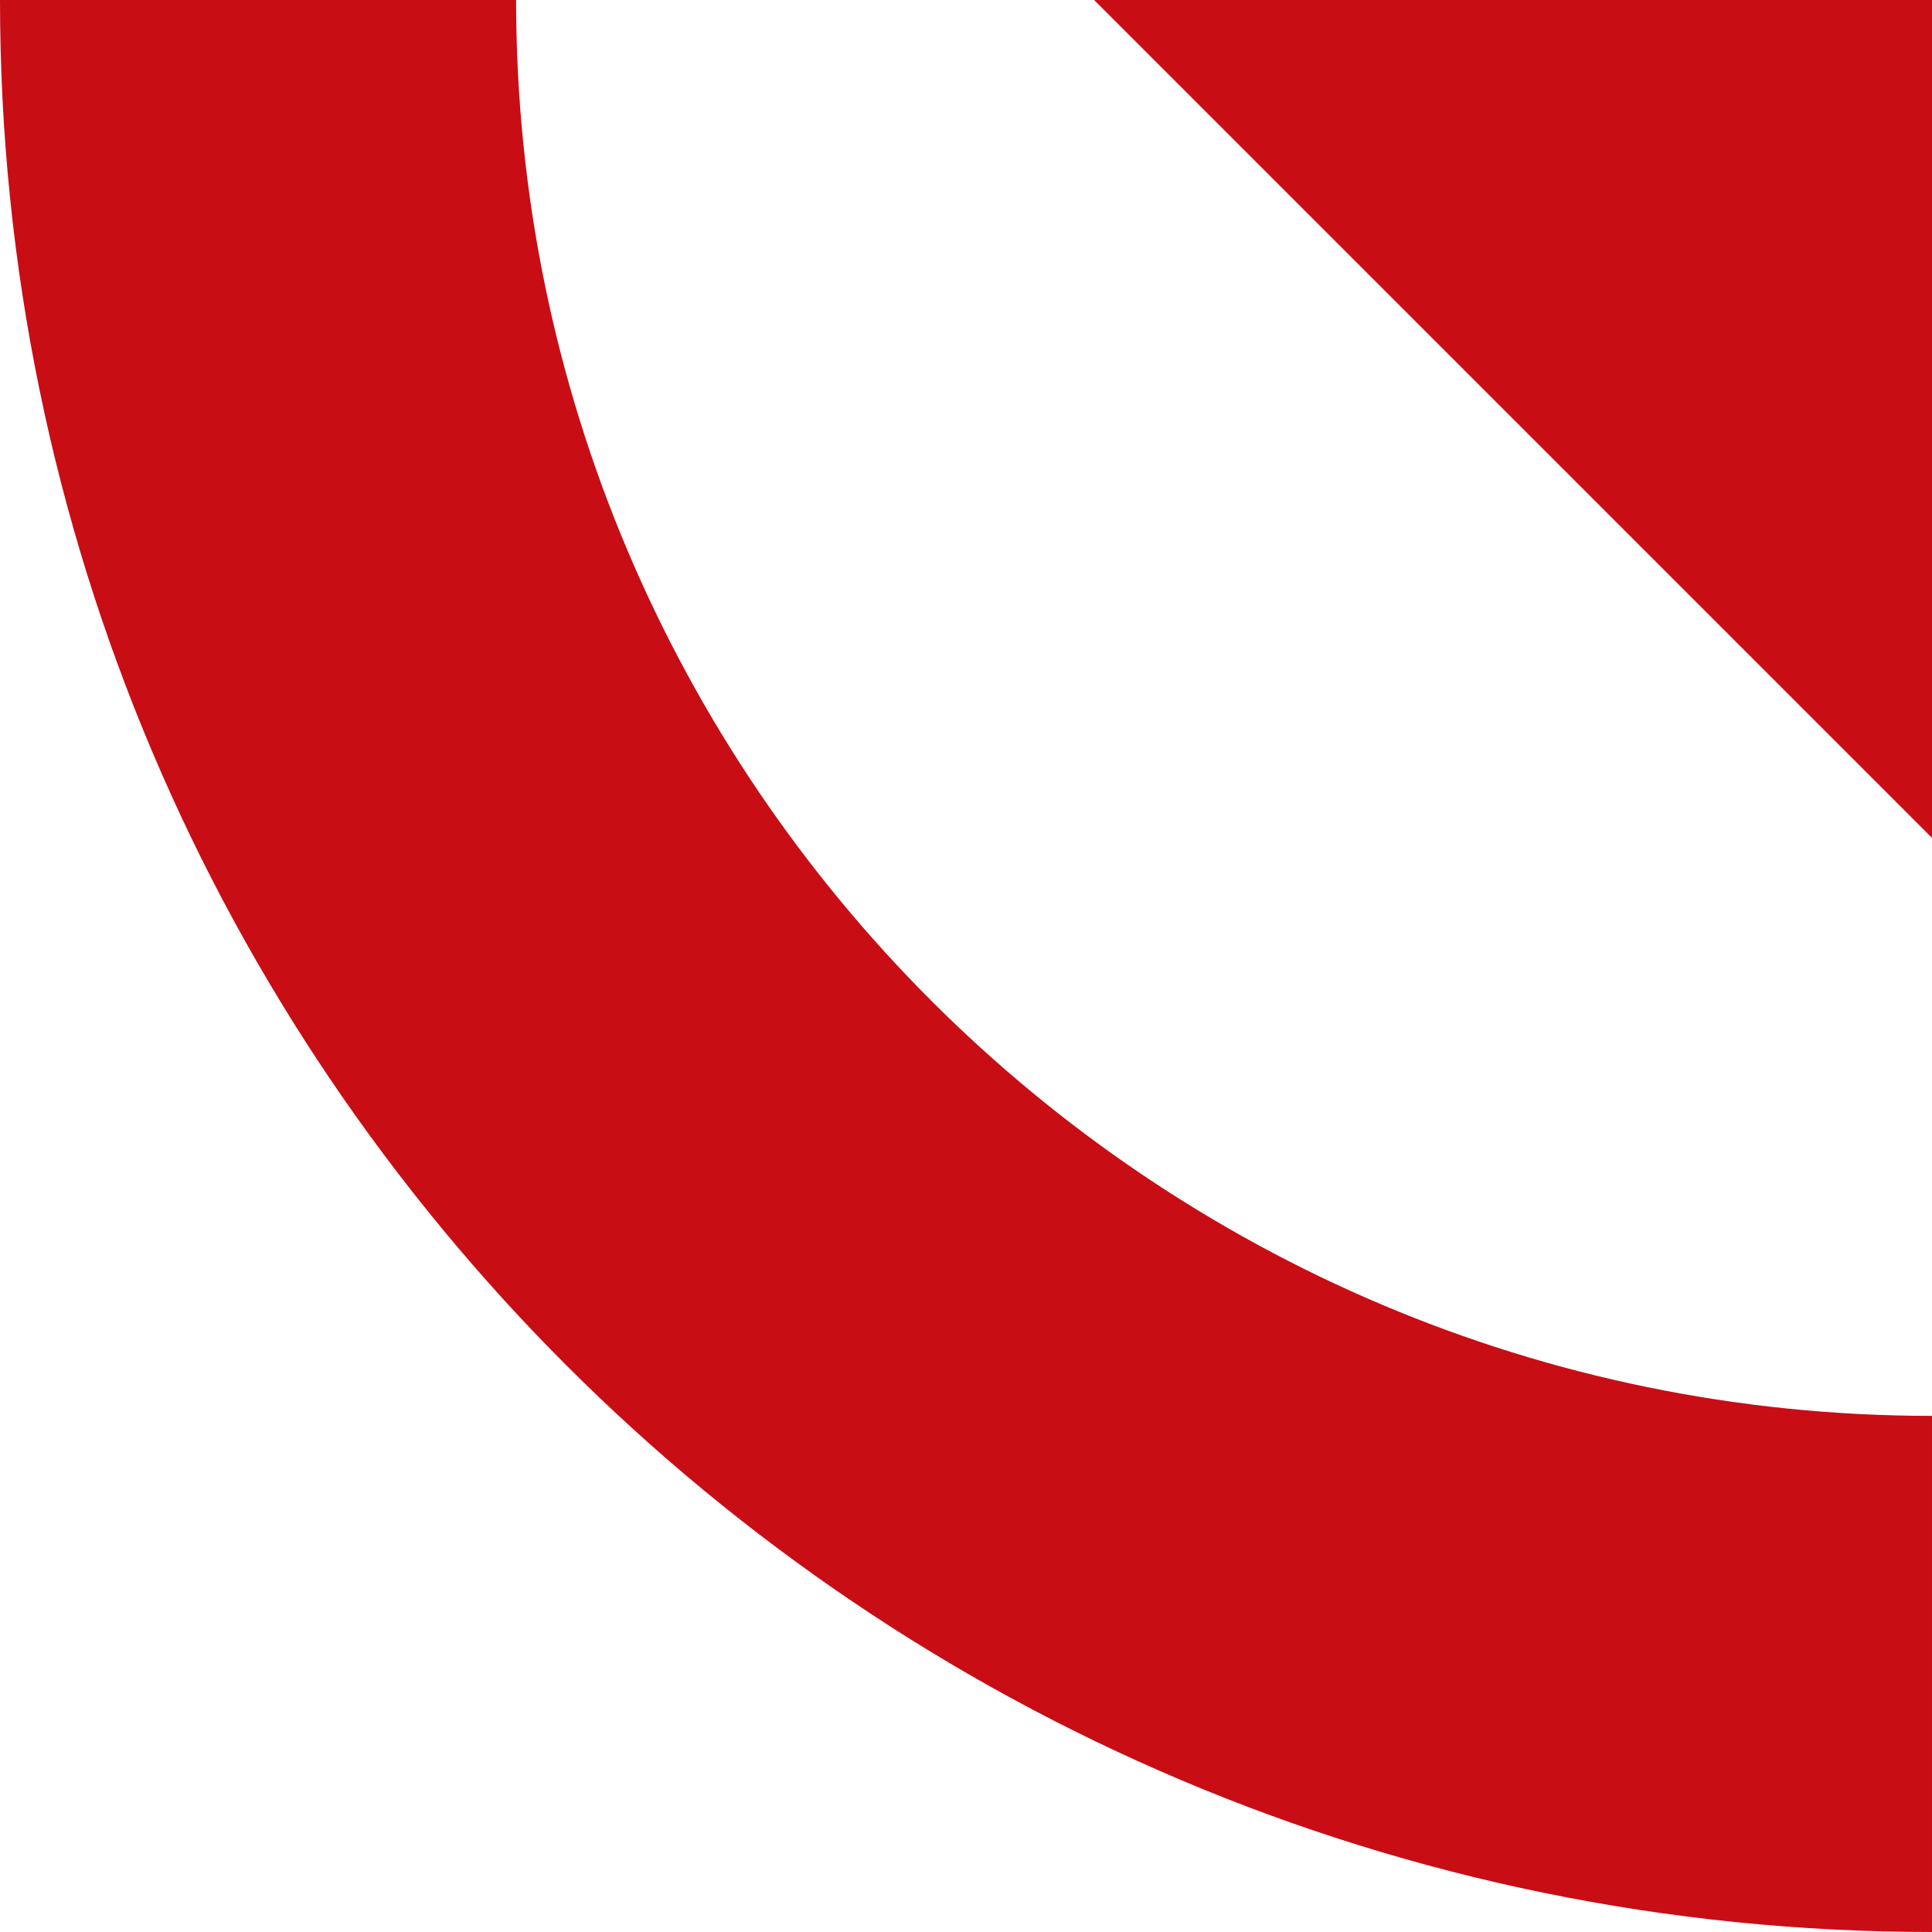
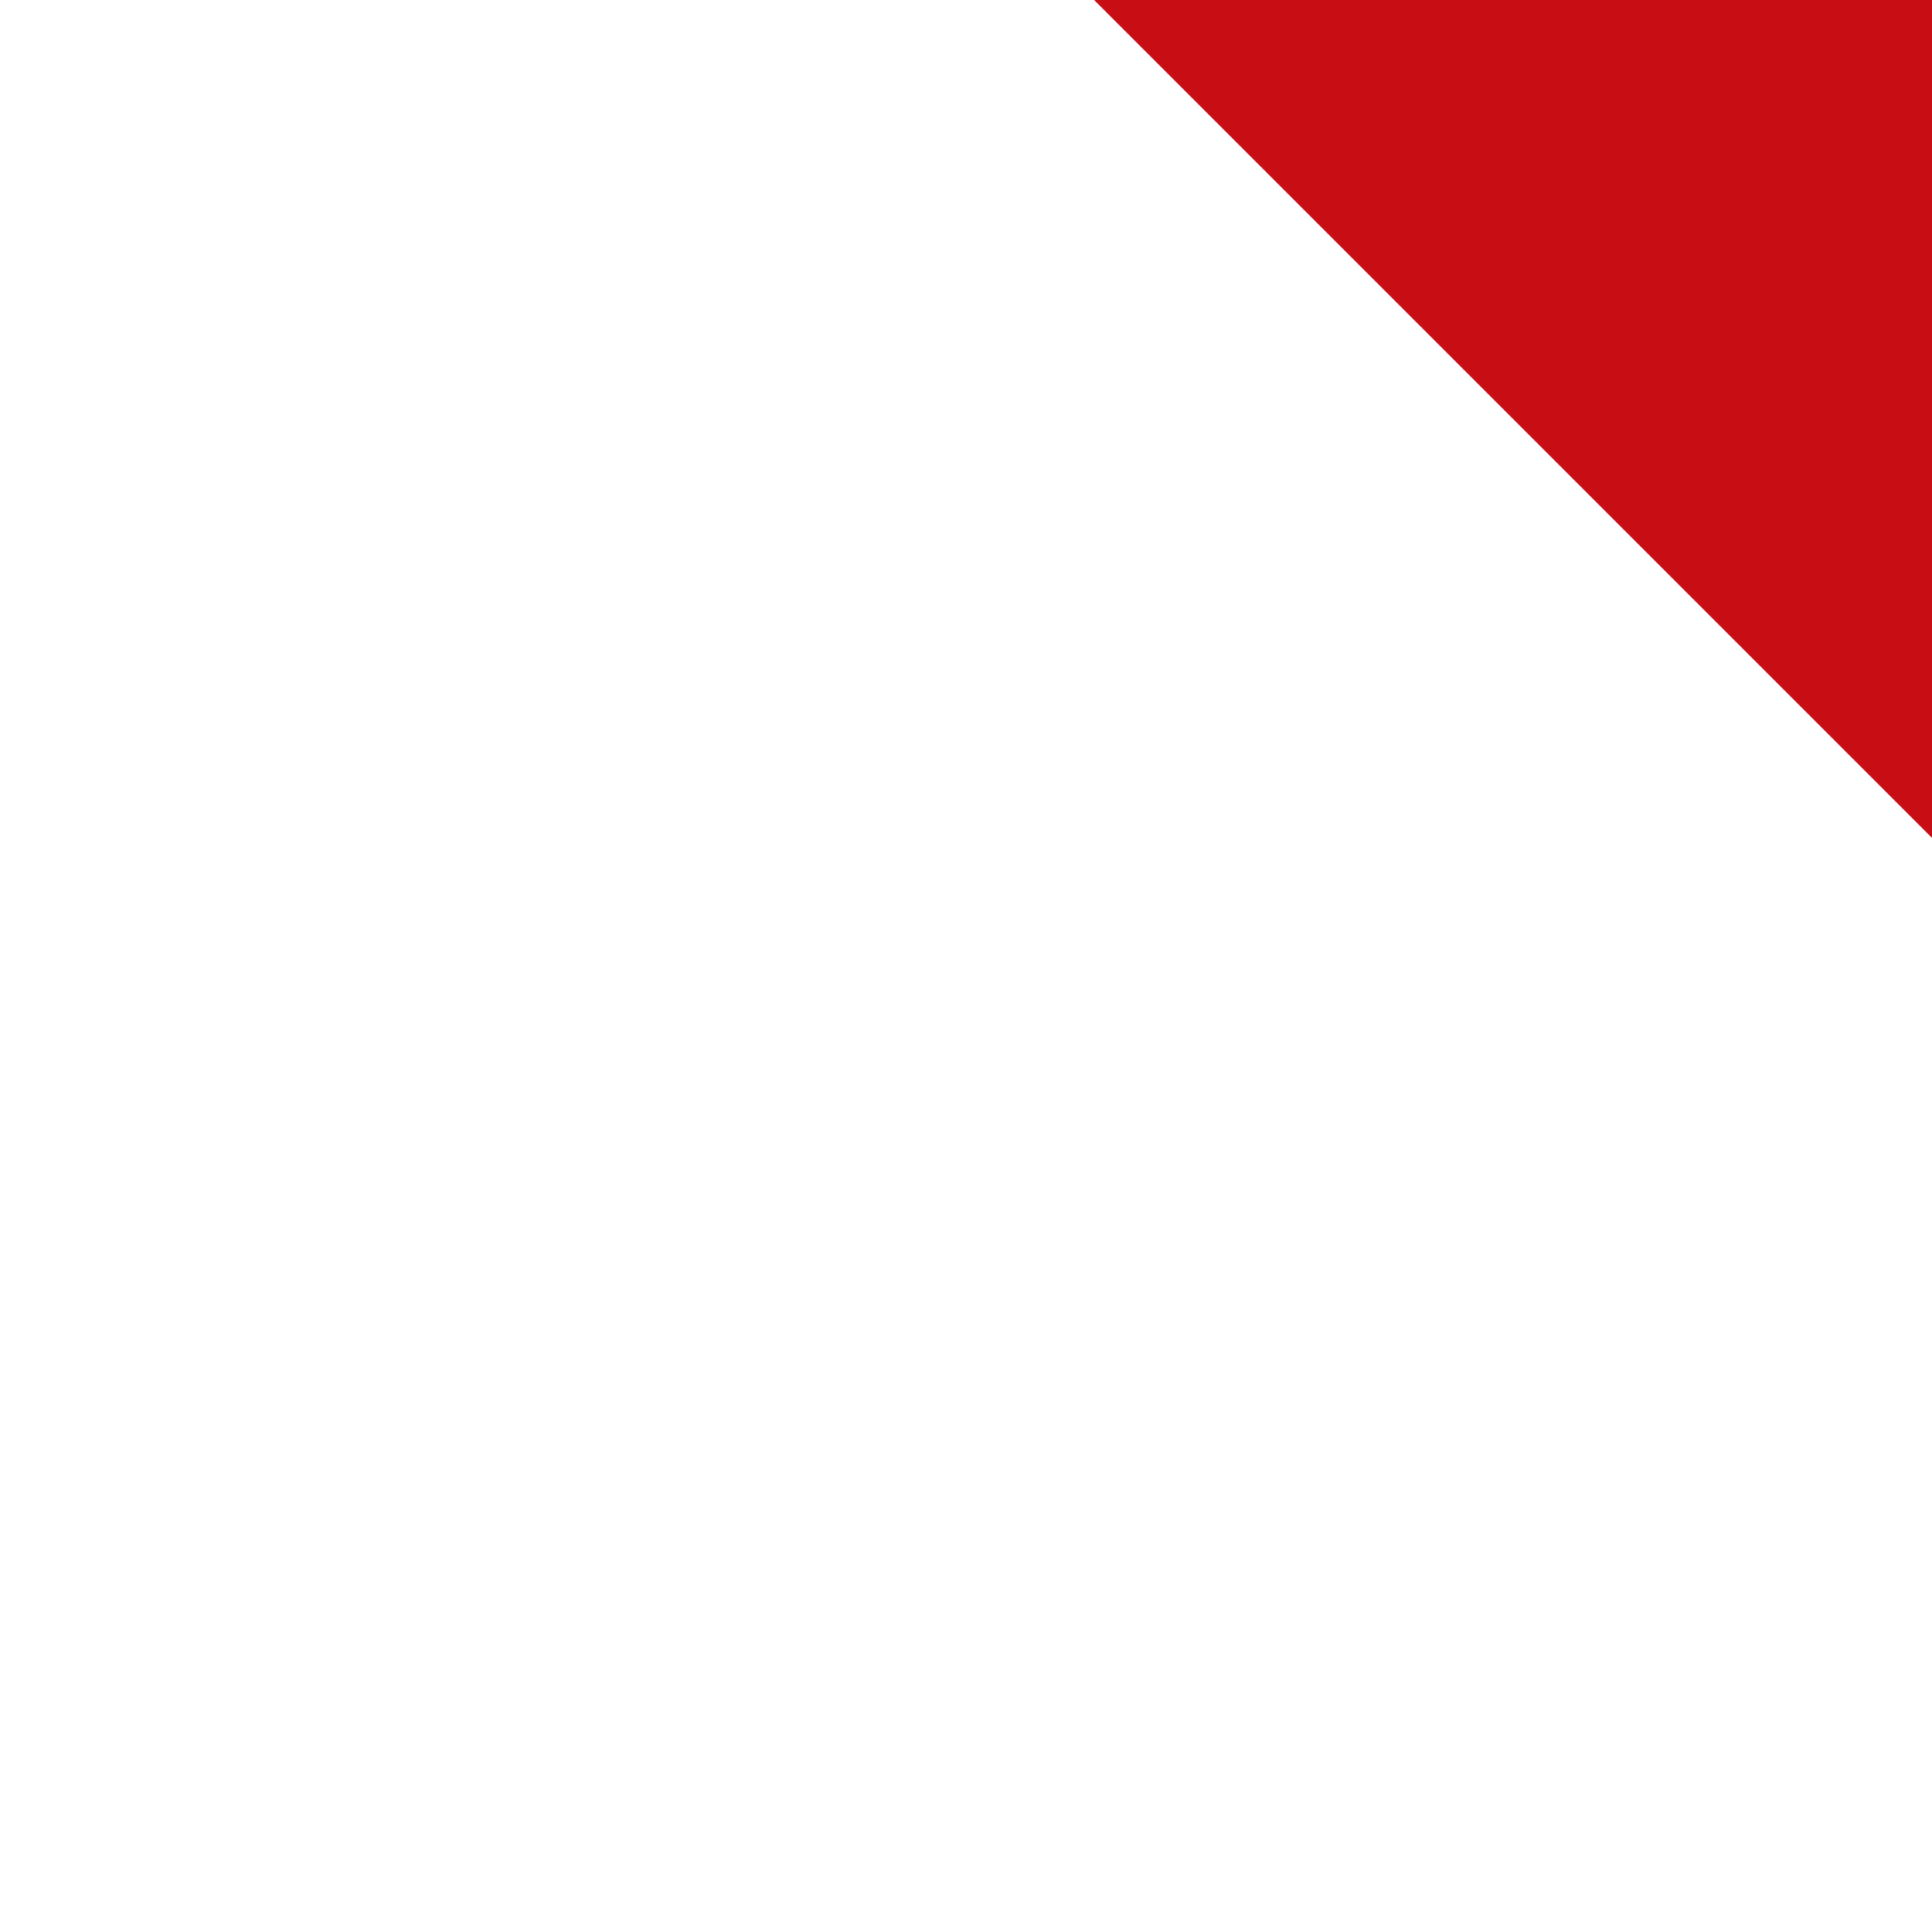
<svg xmlns="http://www.w3.org/2000/svg" id="Vrstva_1" x="0px" y="0px" viewBox="0 0 595.276 595.276" xml:space="preserve">
  <g>
-     <path fill="#C80D15" d="M0,0l159.021,0c0,240.554,195.701,436.254,436.254,436.254v159.021C267.038,595.276,0,328.238,0,0z" />
    <polygon fill="#C80D15" points="595.276,258.163 595.276,0 337.112,0  " />
  </g>
</svg>